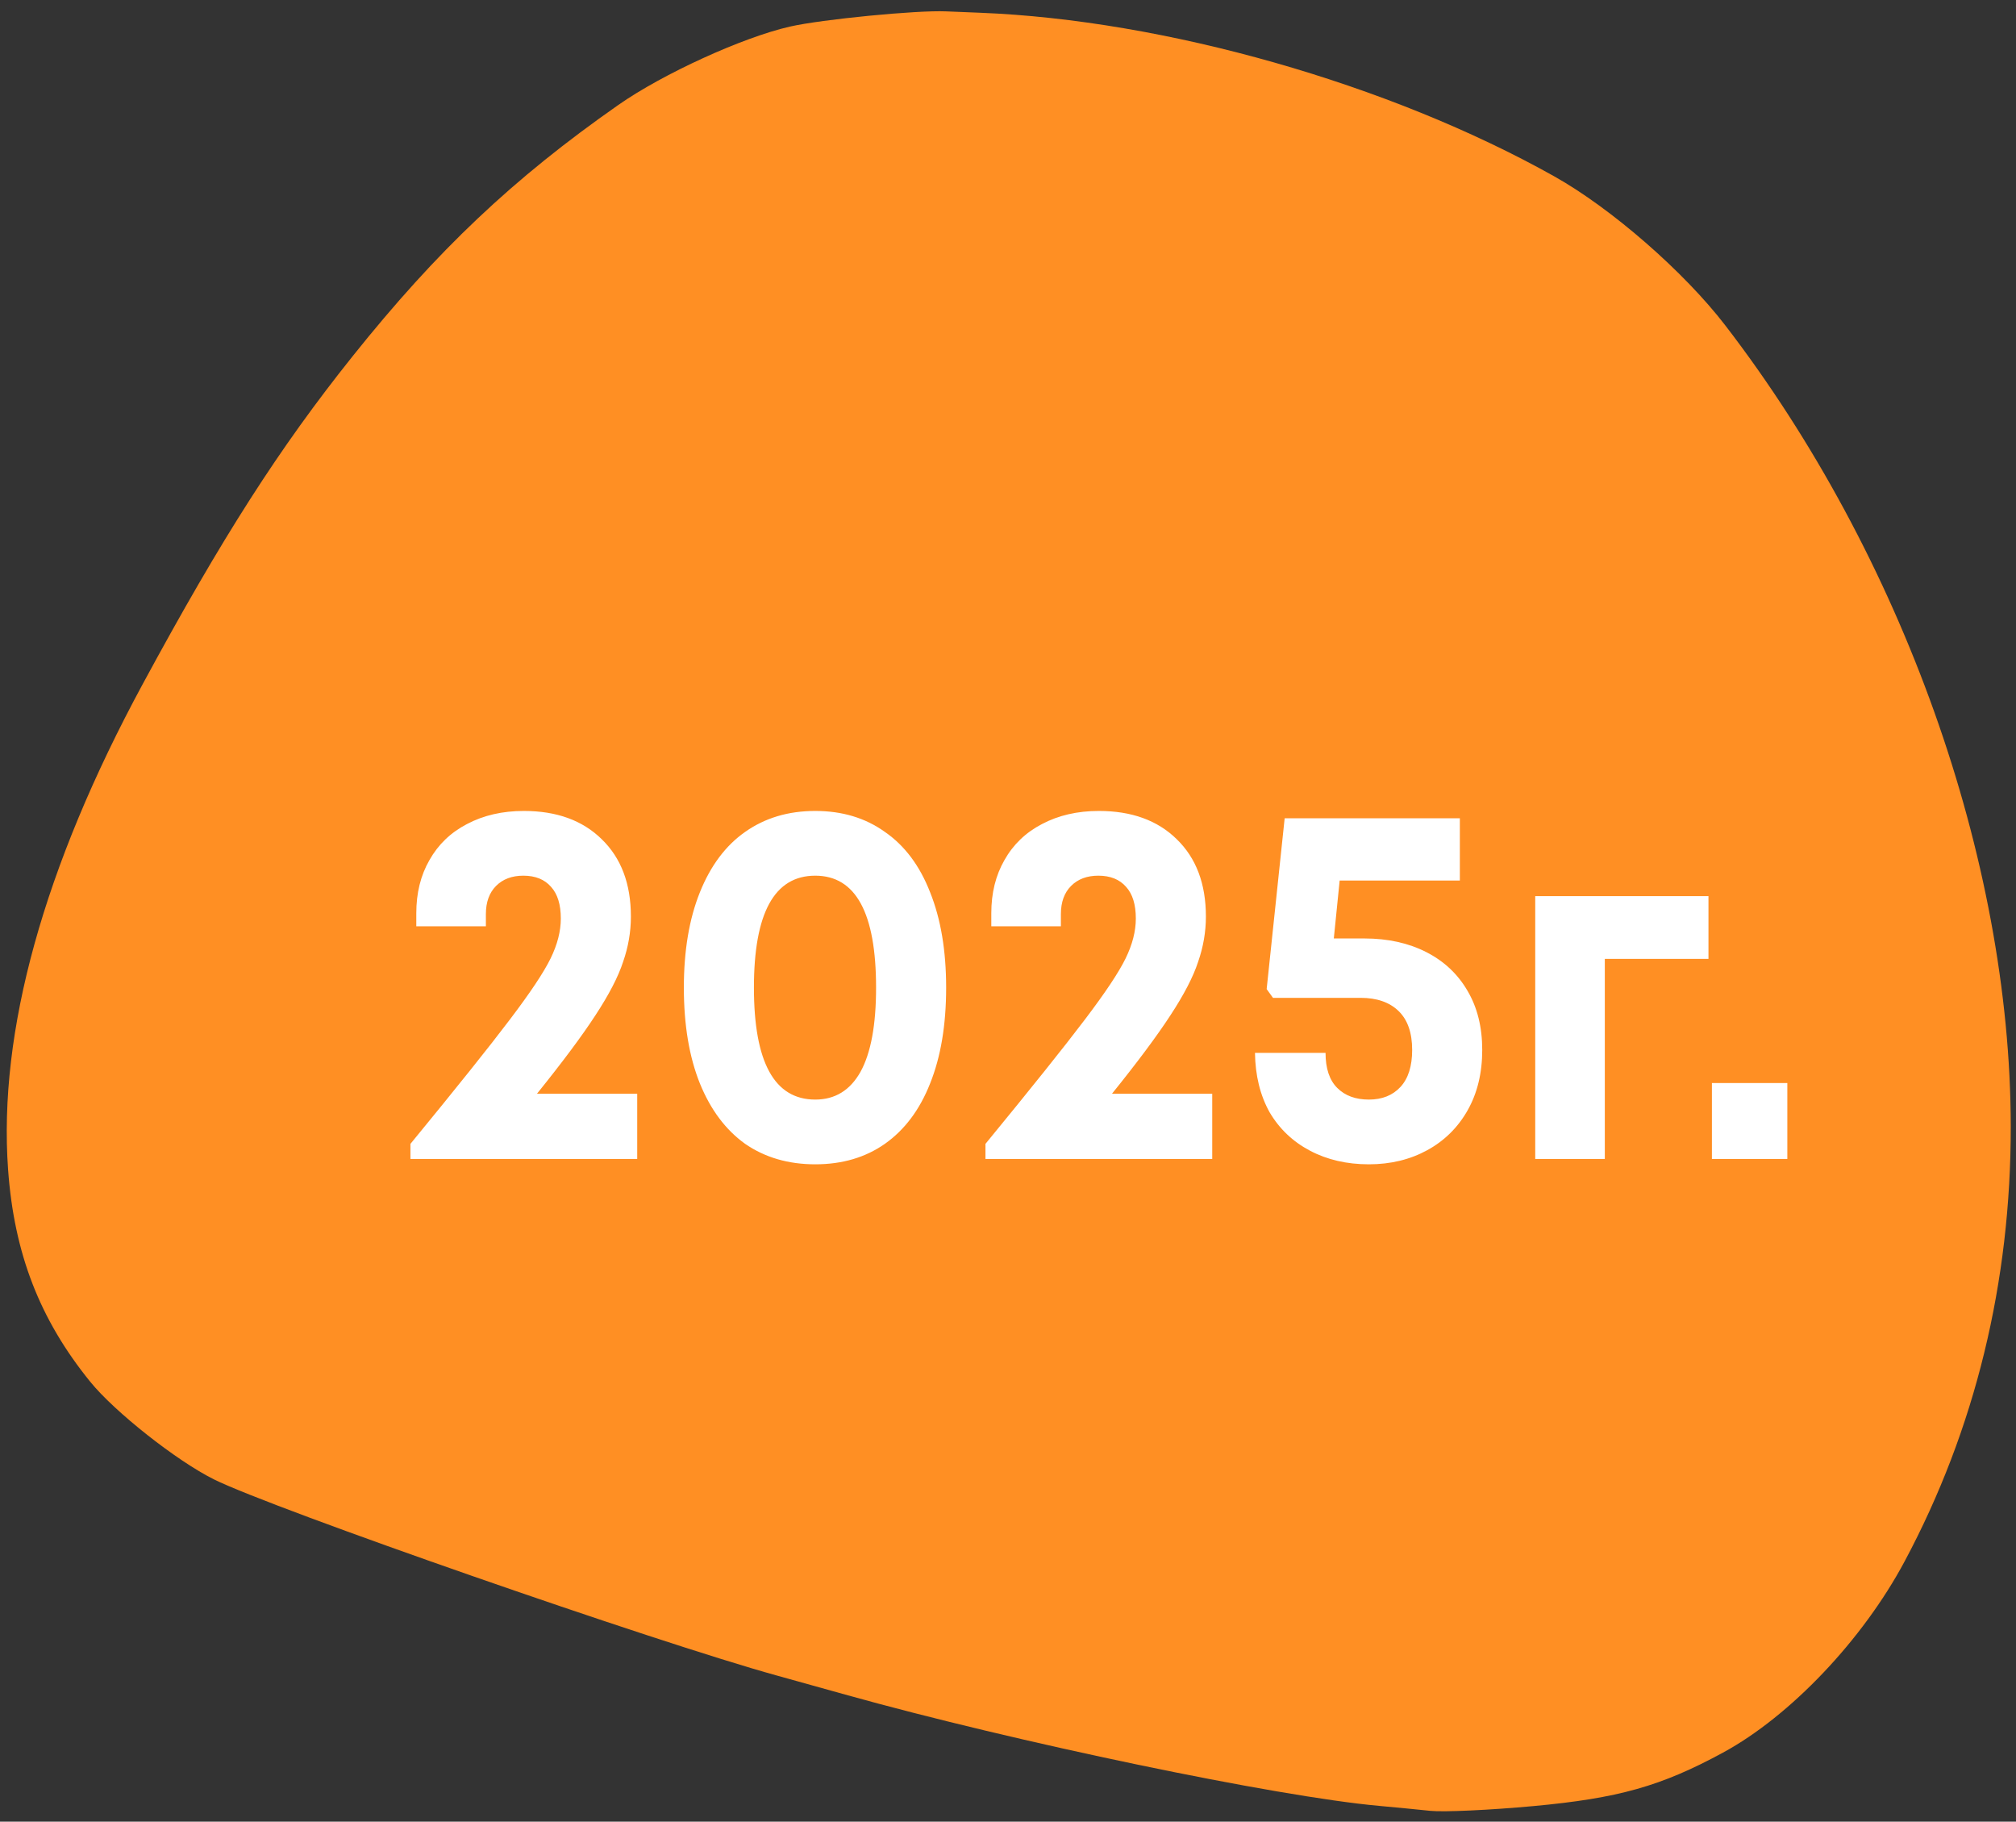
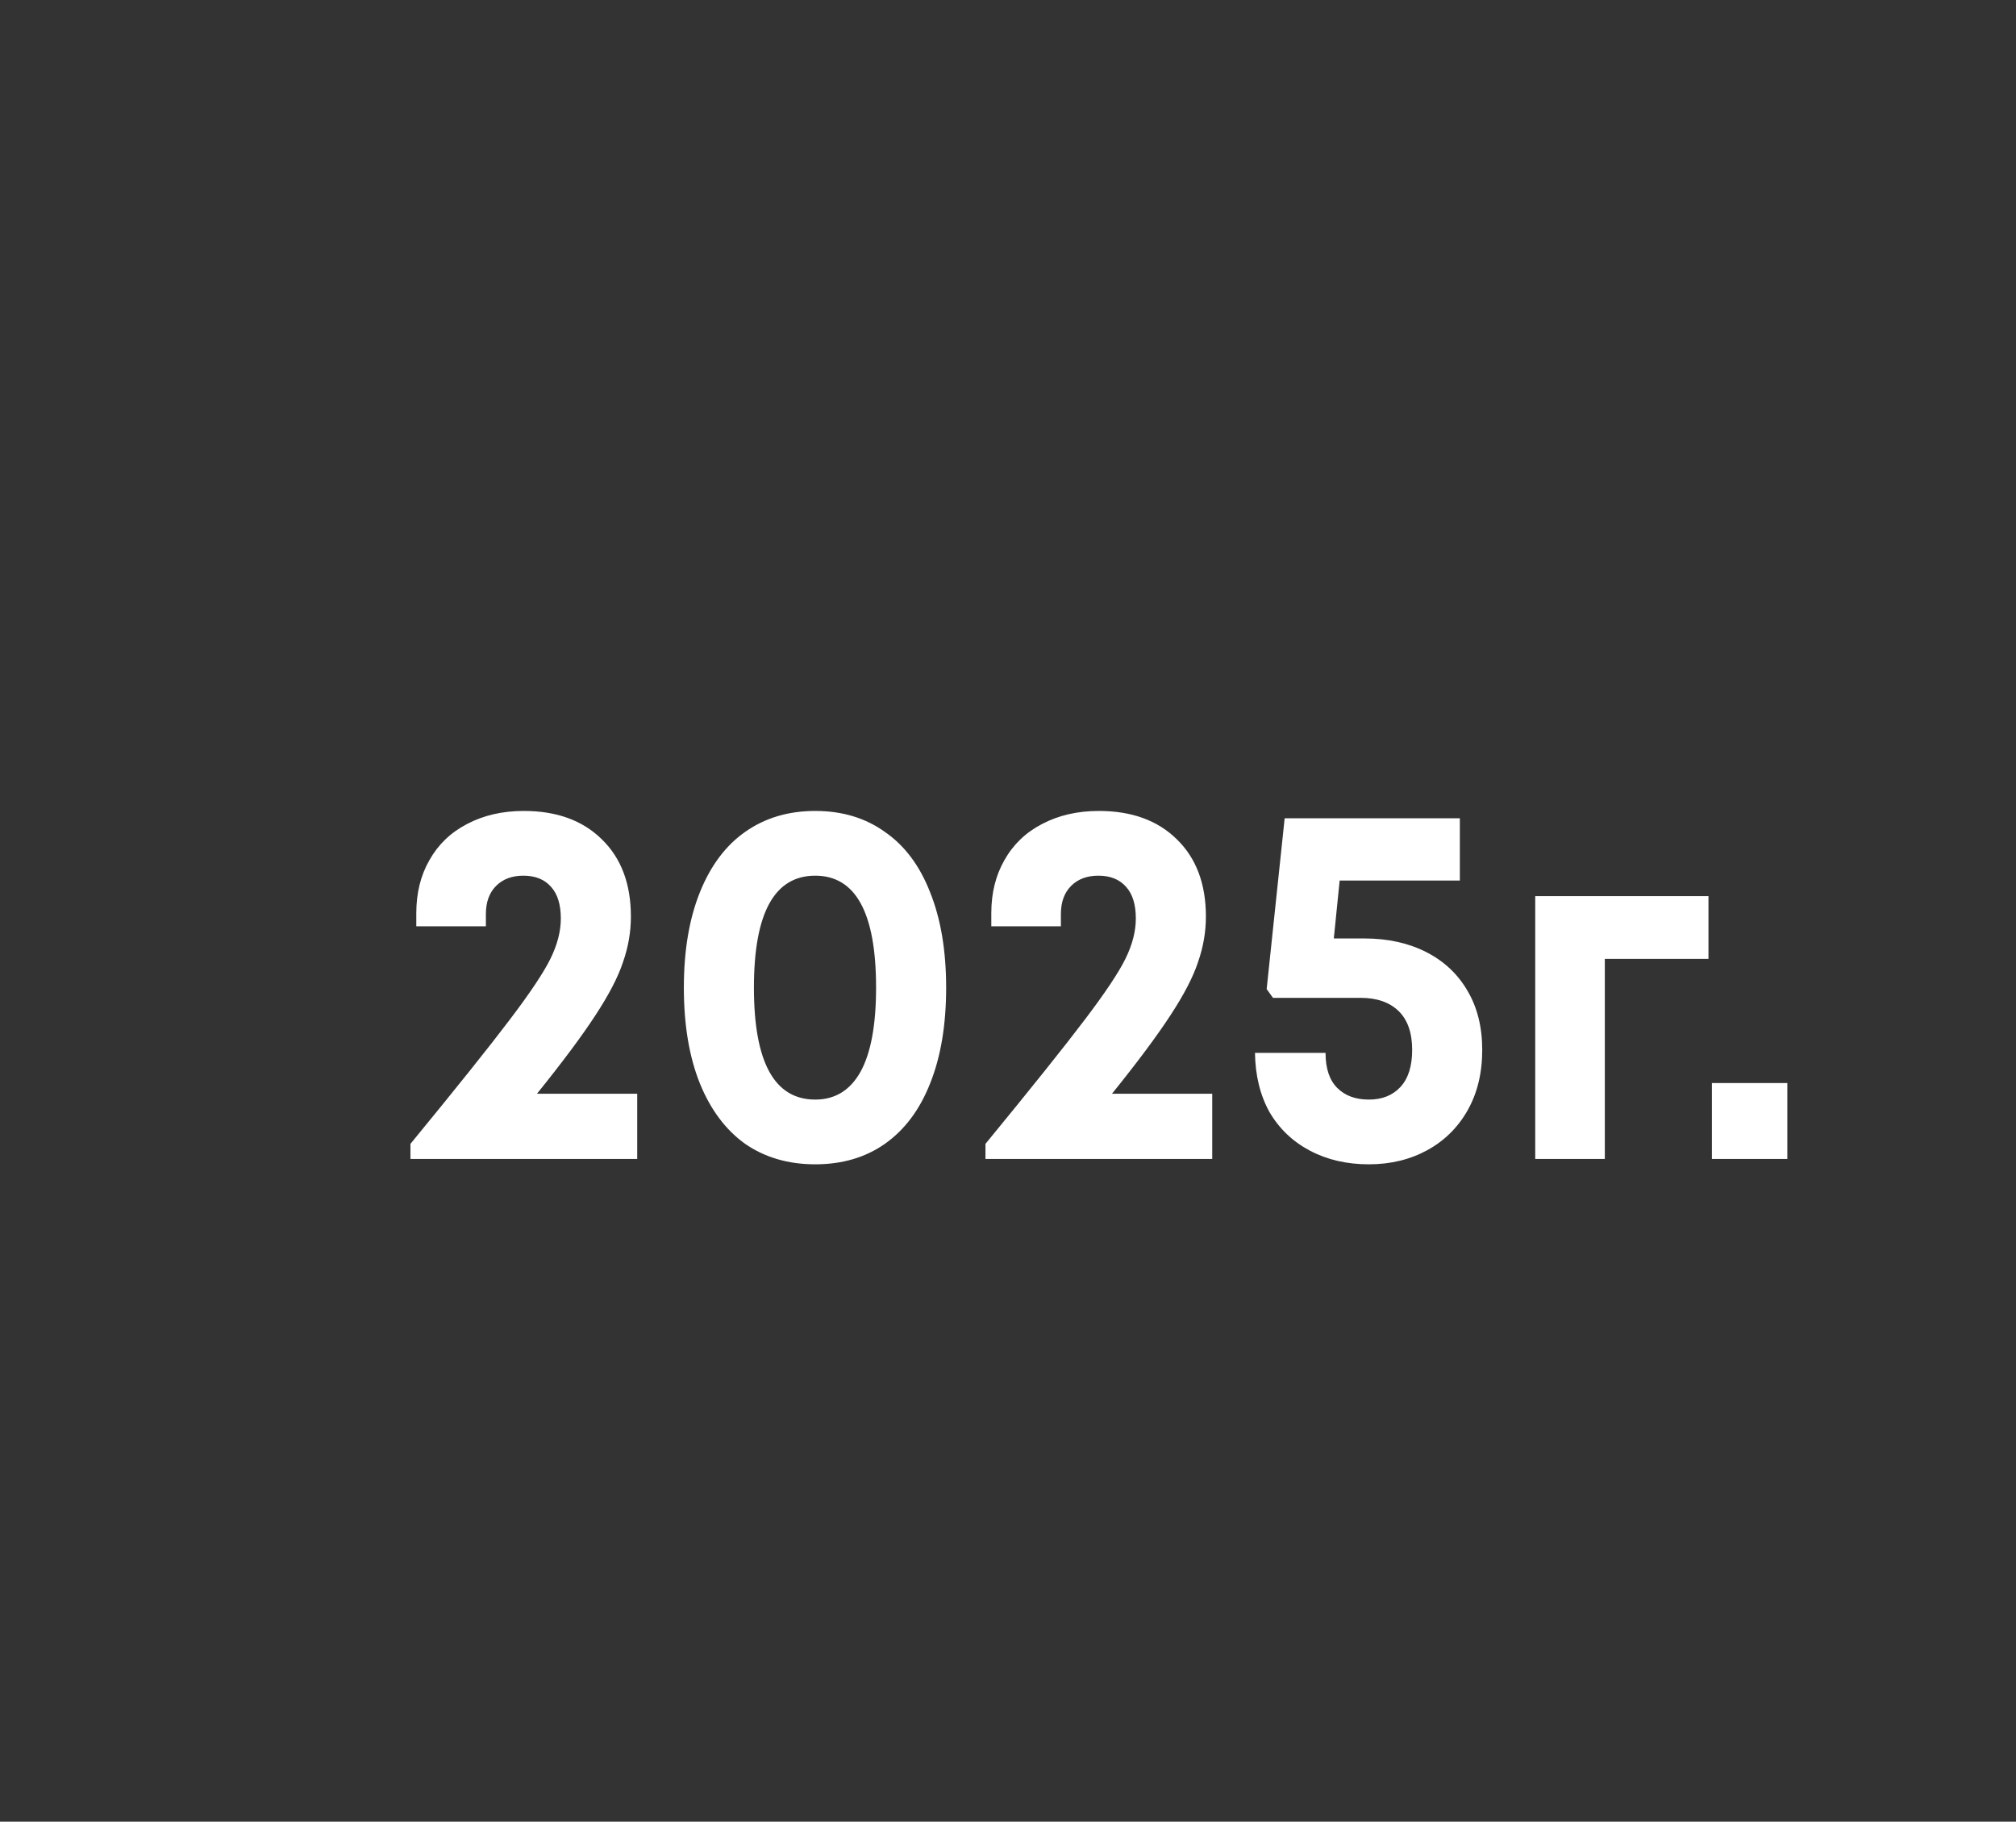
<svg xmlns="http://www.w3.org/2000/svg" width="145" height="131" viewBox="0 0 145 131" fill="none">
  <rect x="0" y="0" width="145" height="131" fill="#333333" stroke="none" />
-   <path fill-rule="evenodd" clip-rule="evenodd" d="M6.484 99.356C2.857 94.882 1.018 90.136 0.583 84.12C-0.136 74.186 3.15 62.335 10.271 49.181C15.993 38.608 20.076 32.233 25.357 25.623C31.449 17.999 36.896 12.848 44.469 7.55C47.681 5.304 53.404 2.69 56.815 1.912C59.103 1.39 65.957 0.723 68.049 0.818C68.487 0.837 69.573 0.882 70.463 0.916C83.754 1.431 99.933 6.035 111.776 12.674C115.895 14.982 121.116 19.53 124.093 23.402C136.821 39.955 144.597 61.763 144.623 80.976C144.638 92.222 142.062 102.784 136.99 112.278C133.973 117.926 128.764 123.409 123.922 126.035C119.471 128.45 116.393 129.316 110.276 129.879C107.159 130.166 103.831 130.319 102.88 130.22C101.929 130.12 100.276 129.96 99.207 129.864C91.834 129.202 73.039 125.286 60.787 121.858C58.926 121.337 56.716 120.722 55.876 120.49C47.177 118.091 19.621 108.489 15.384 106.382C12.698 105.045 8.25 101.534 6.484 99.356Z" fill="#FF8F23" />
  <path d="M29.521 82.257C32.835 78.22 35.215 75.245 36.661 73.331C38.132 71.395 39.111 69.925 39.602 68.921C40.092 67.918 40.337 66.961 40.337 66.051C40.337 65.048 40.103 64.29 39.636 63.776C39.17 63.24 38.505 62.971 37.642 62.971C36.825 62.971 36.172 63.216 35.681 63.706C35.191 64.196 34.947 64.873 34.947 65.736V66.611H29.942V65.666C29.942 64.22 30.256 62.948 30.887 61.851C31.517 60.731 32.415 59.868 33.581 59.261C34.772 58.631 36.136 58.316 37.676 58.316C40.033 58.316 41.9 58.993 43.276 60.346C44.676 61.7 45.377 63.555 45.377 65.911C45.377 67.008 45.19 68.093 44.816 69.166C44.467 70.24 43.801 71.523 42.822 73.016C41.865 74.486 40.465 76.365 38.621 78.652H45.831V83.342H29.521V82.257ZM58.636 83.727C56.7 83.727 55.02 83.237 53.596 82.257C52.196 81.253 51.111 79.807 50.341 77.917C49.571 76.003 49.186 73.705 49.186 71.021C49.186 68.361 49.571 66.075 50.341 64.161C51.111 62.248 52.196 60.801 53.596 59.821C55.02 58.818 56.7 58.316 58.636 58.316C60.573 58.316 62.241 58.818 63.641 59.821C65.065 60.801 66.15 62.248 66.896 64.161C67.666 66.075 68.051 68.361 68.051 71.021C68.051 73.705 67.666 76.003 66.896 77.917C66.15 79.807 65.065 81.253 63.641 82.257C62.241 83.237 60.573 83.727 58.636 83.727ZM58.636 79.072C60.06 79.072 61.145 78.407 61.891 77.077C62.638 75.723 63.011 73.705 63.011 71.021C63.011 65.655 61.553 62.971 58.636 62.971C55.696 62.971 54.226 65.655 54.226 71.021C54.226 76.388 55.696 79.072 58.636 79.072ZM70.879 82.257C74.192 78.22 76.572 75.245 78.019 73.331C79.489 71.395 80.469 69.925 80.959 68.921C81.449 67.918 81.694 66.961 81.694 66.051C81.694 65.048 81.461 64.29 80.994 63.776C80.527 63.24 79.862 62.971 78.999 62.971C78.182 62.971 77.529 63.216 77.039 63.706C76.549 64.196 76.304 64.873 76.304 65.736V66.611H71.299V65.666C71.299 64.22 71.614 62.948 72.244 61.851C72.874 60.731 73.772 59.868 74.939 59.261C76.129 58.631 77.494 58.316 79.034 58.316C81.391 58.316 83.257 58.993 84.634 60.346C86.034 61.7 86.734 63.555 86.734 65.911C86.734 67.008 86.547 68.093 86.174 69.166C85.824 70.24 85.159 71.523 84.179 73.016C83.222 74.486 81.822 76.365 79.979 78.652H87.189V83.342H70.879V82.257ZM98.454 83.727C96.867 83.727 95.456 83.4 94.219 82.747C92.982 82.093 92.014 81.172 91.314 79.982C90.637 78.768 90.287 77.345 90.264 75.712H95.339C95.339 76.832 95.619 77.672 96.179 78.232C96.739 78.792 97.497 79.072 98.454 79.072C99.411 79.072 100.169 78.768 100.729 78.162C101.289 77.555 101.569 76.668 101.569 75.502C101.569 74.265 101.242 73.331 100.589 72.701C99.936 72.071 99.026 71.756 97.859 71.756H91.559L91.104 71.126L92.399 58.841H104.999V63.321H96.354L95.934 67.486H98.139C99.819 67.486 101.301 67.813 102.584 68.466C103.867 69.12 104.859 70.053 105.559 71.266C106.259 72.456 106.609 73.868 106.609 75.502C106.609 77.158 106.259 78.605 105.559 79.842C104.859 81.078 103.891 82.035 102.654 82.712C101.417 83.388 100.017 83.727 98.454 83.727ZM110.421 64.441H122.881V68.956H115.426V83.342H110.421V64.441ZM123.128 77.882H128.553V83.342H123.128V77.882Z" fill="white" />
</svg>